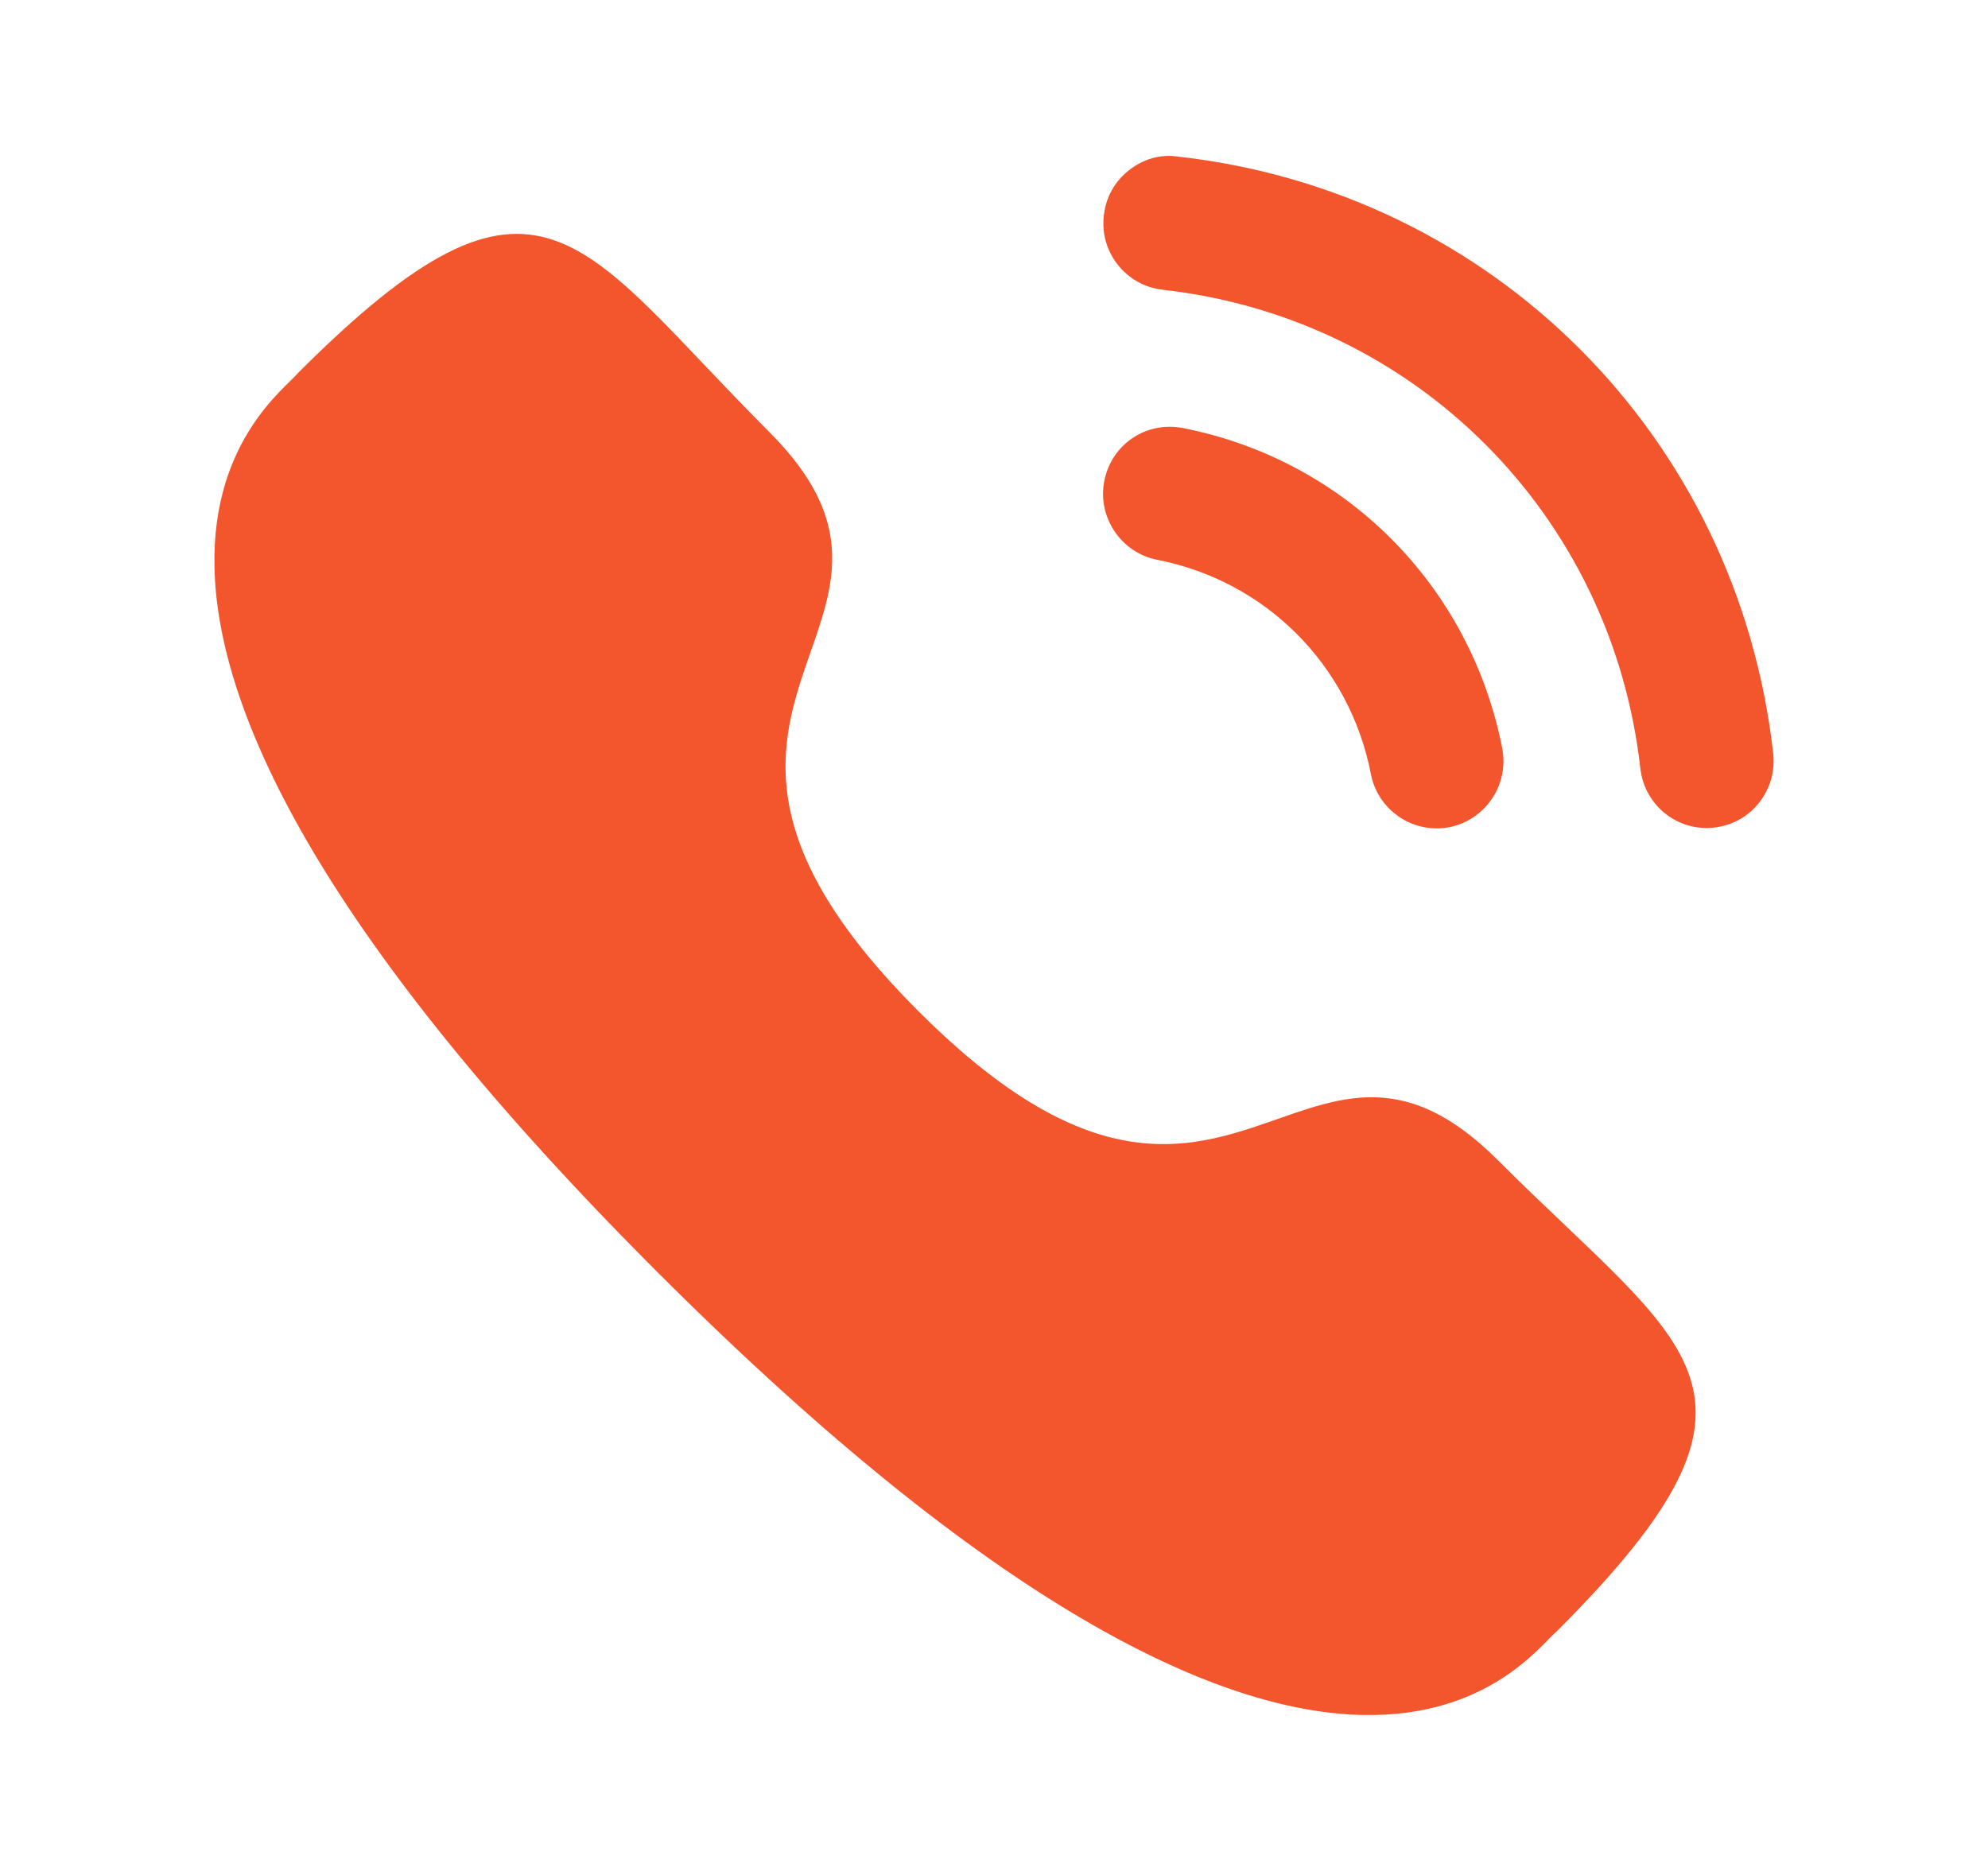
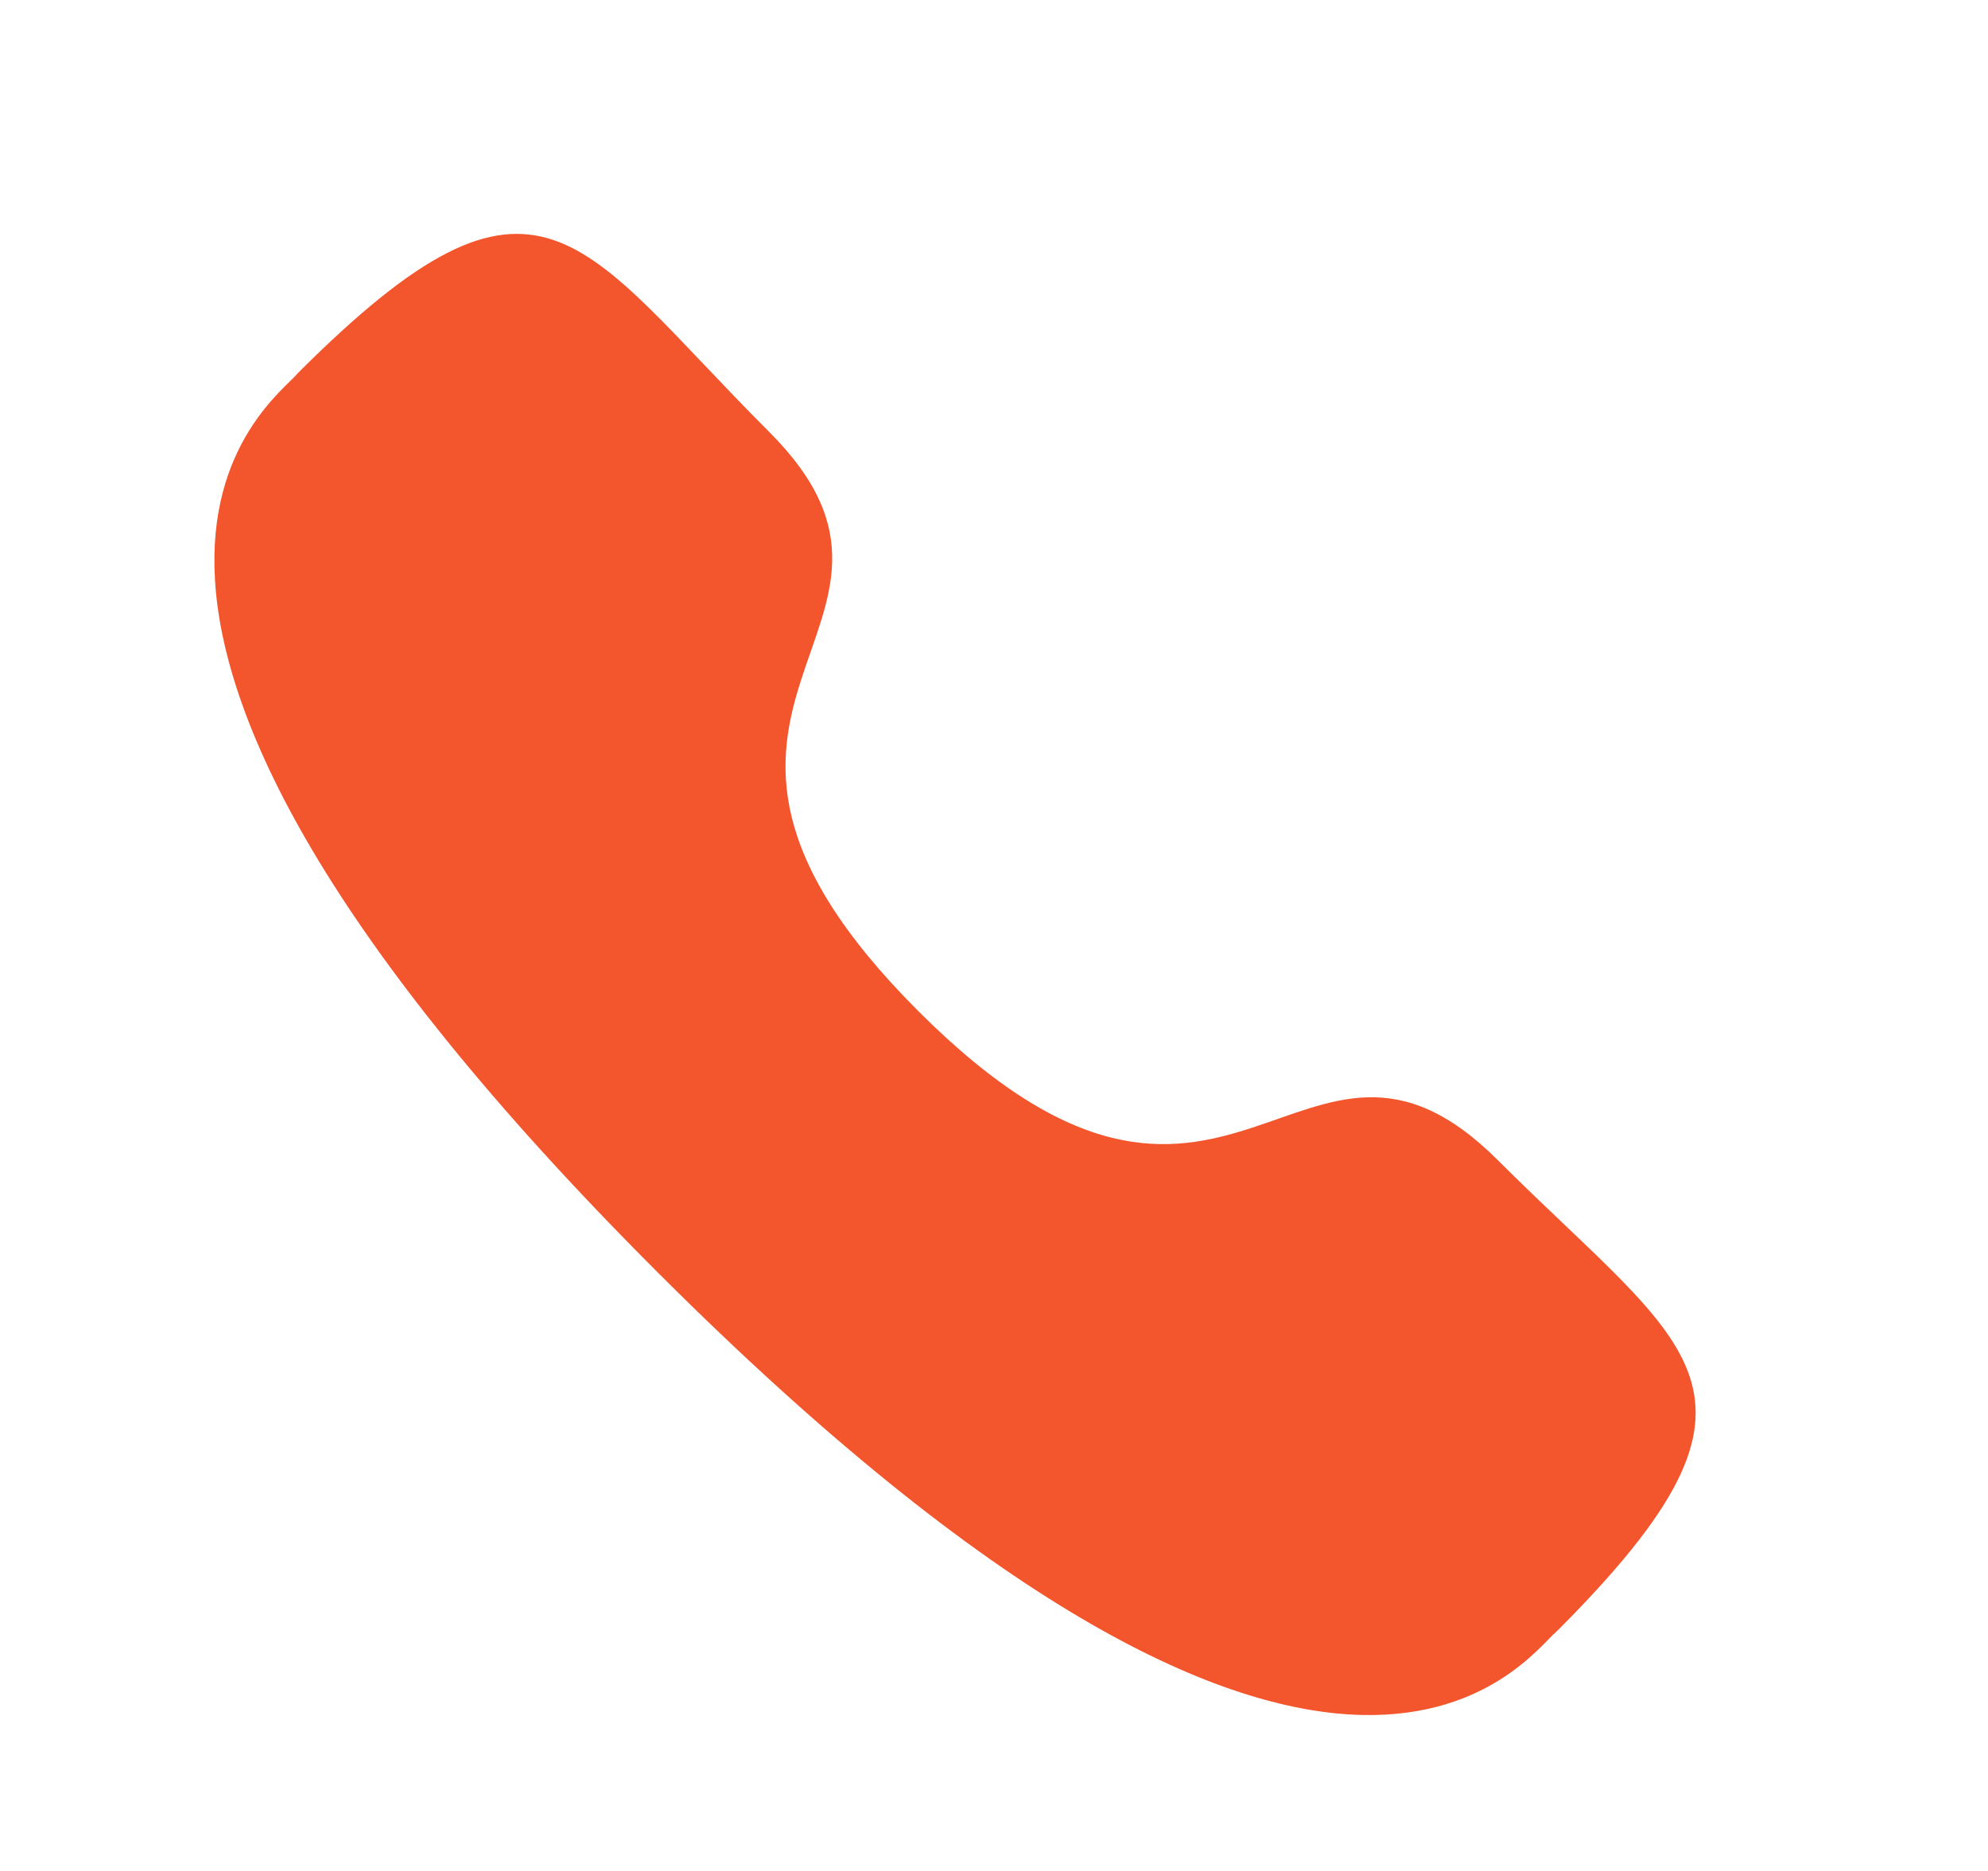
<svg xmlns="http://www.w3.org/2000/svg" viewBox="0 0 17.00 16.00" data-guides="{&quot;vertical&quot;:[],&quot;horizontal&quot;:[]}">
  <defs />
-   <path fill="#f3552c" stroke="none" fill-opacity="1" stroke-width="1" stroke-opacity="1" id="tSvgb9f1957283" title="Path 1" d="M10.112 3.66C9.795 3.601 9.503 3.804 9.443 4.114C9.383 4.423 9.586 4.726 9.894 4.787C10.824 4.968 11.542 5.687 11.723 6.62C11.723 6.62 11.723 6.62 11.723 6.62C11.775 6.889 12.012 7.084 12.284 7.084C12.32 7.084 12.357 7.081 12.394 7.074C12.703 7.012 12.906 6.71 12.846 6.4C12.574 5.007 11.502 3.931 10.112 3.66Z" />
-   <path fill="#f3552c" stroke="none" fill-opacity="1" stroke-width="1" stroke-opacity="1" id="tSvg38d66ece2c" title="Path 2" d="M10.071 1.339C9.922 1.317 9.773 1.361 9.654 1.456C9.531 1.552 9.455 1.69 9.439 1.846C9.403 2.159 9.63 2.443 9.943 2.478C12.104 2.72 13.784 4.403 14.027 6.571C14.059 6.861 14.303 7.081 14.594 7.081C14.616 7.081 14.637 7.079 14.659 7.077C14.811 7.06 14.947 6.985 15.042 6.865C15.137 6.745 15.18 6.596 15.163 6.443C14.86 3.738 12.767 1.639 10.071 1.339Z" />
  <path fill="#f3552c" stroke="none" fill-opacity="1" stroke-width="1" stroke-opacity="1" clip-rule="evenodd" fill-rule="evenodd" id="tSvgffc9042086" title="Path 3" d="M7.854 8.648C10.514 11.307 11.117 8.231 12.81 9.923C14.443 11.555 15.381 11.882 13.313 13.95C13.054 14.158 11.408 16.663 5.623 10.88C-0.162 5.096 2.341 3.448 2.549 3.189C4.622 1.116 4.944 2.06 6.576 3.692C8.269 5.384 5.195 5.99 7.854 8.648Z" />
</svg>